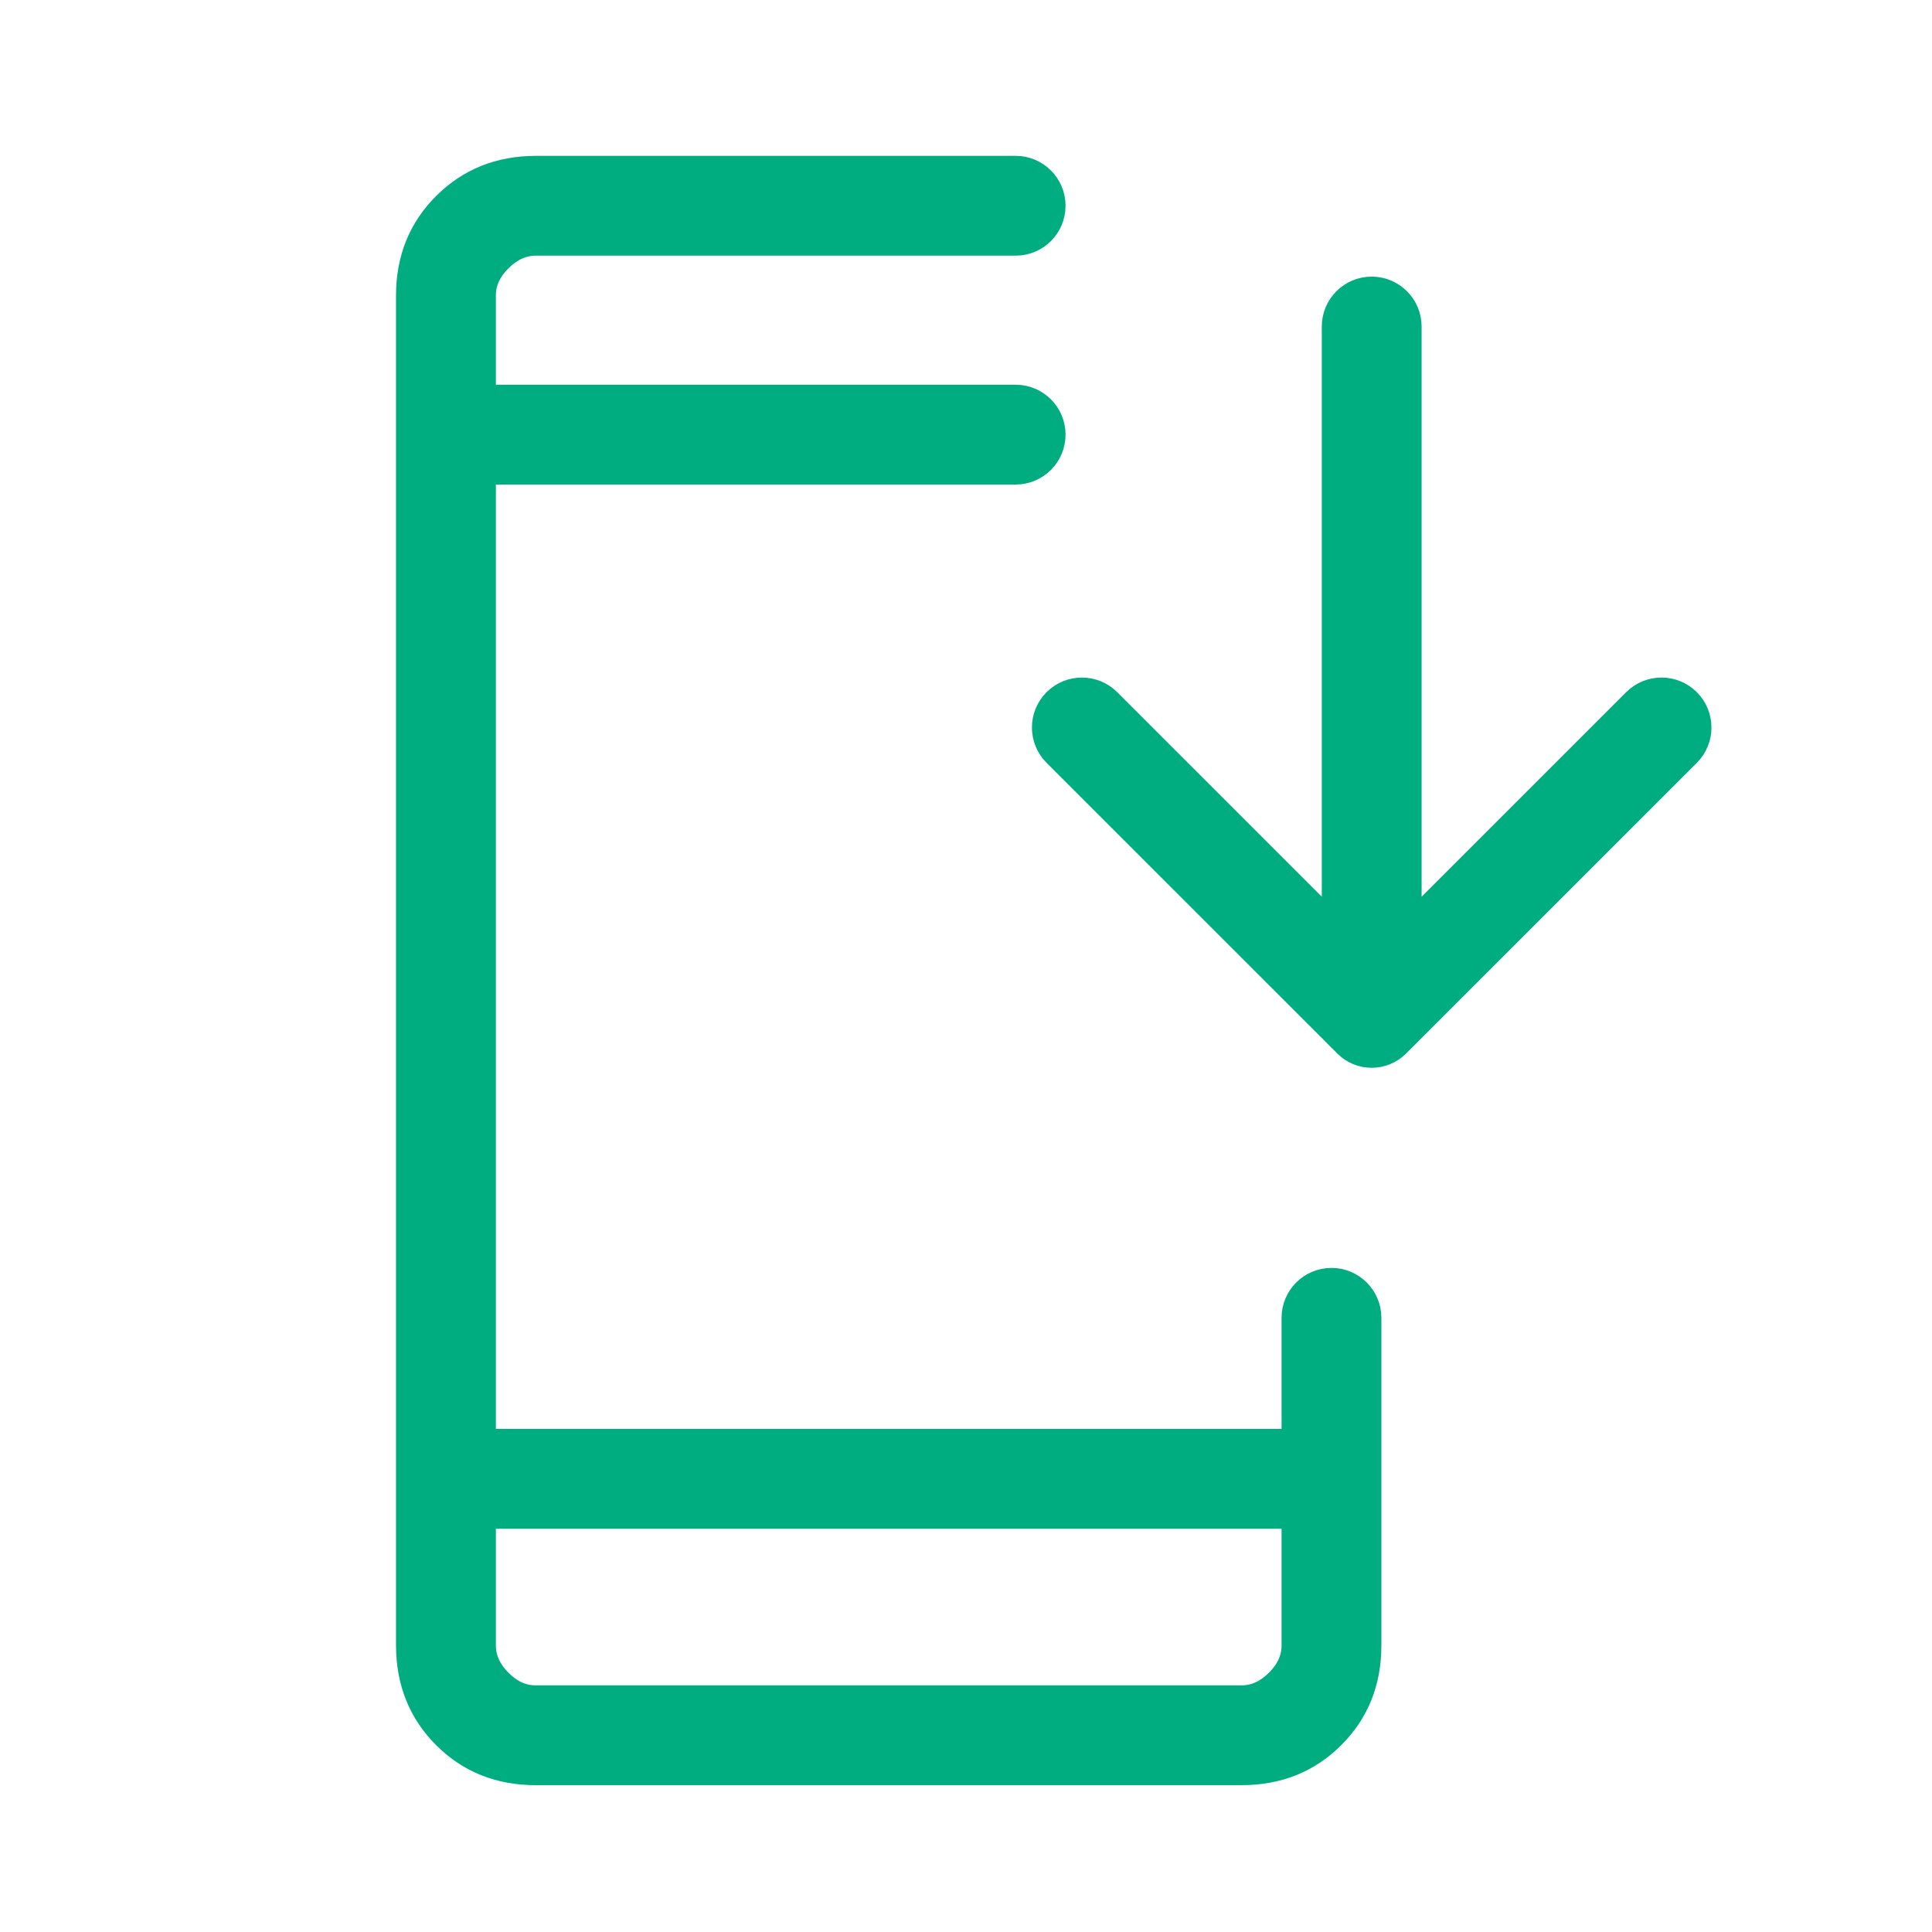
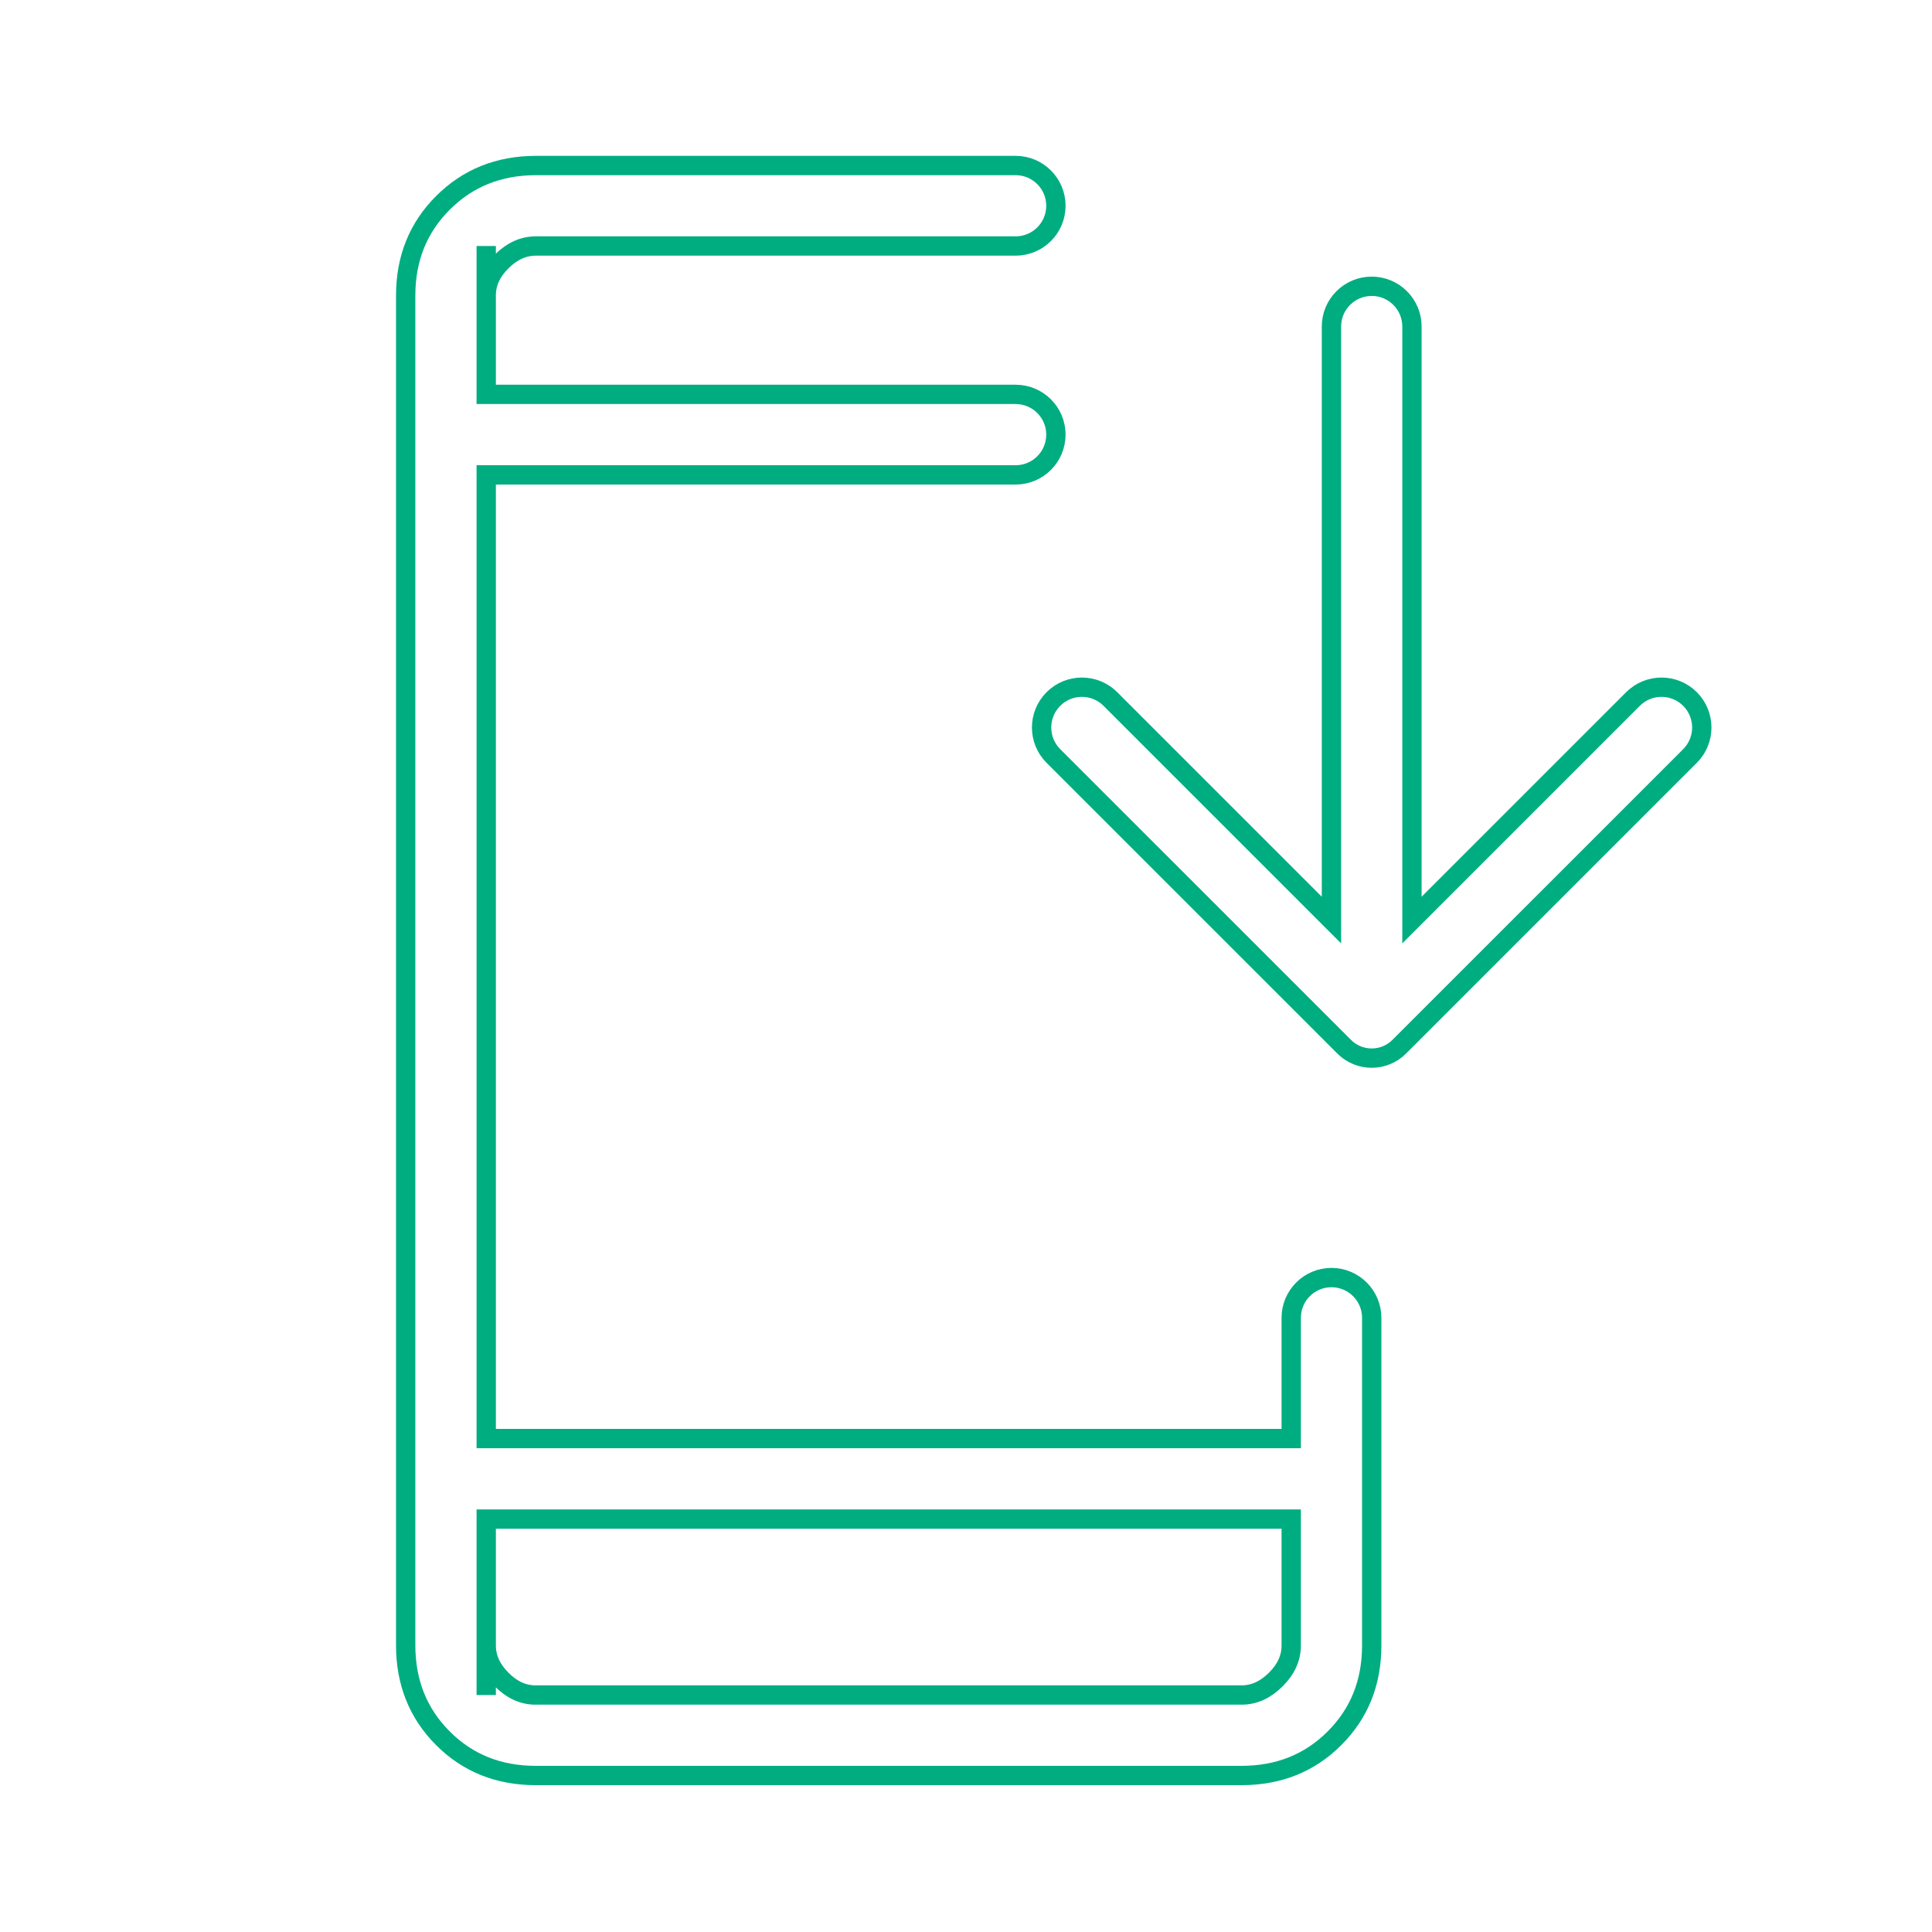
<svg xmlns="http://www.w3.org/2000/svg" width="45" height="45" viewBox="0 0 45 45" fill="none">
-   <path d="M12.479 41.355C11.616 41.355 10.895 41.067 10.318 40.489C9.74 39.912 9.451 39.191 9.449 38.327V6.884C9.449 6.021 9.739 5.301 10.318 4.724C10.896 4.146 11.617 3.857 12.479 3.855H23.656C24.174 3.855 24.594 4.275 24.594 4.793V4.793C24.594 5.311 24.174 5.73 23.656 5.73H12.479C12.191 5.73 11.926 5.85 11.684 6.09C11.443 6.33 11.323 6.595 11.325 6.885V9.186H23.656C24.174 9.186 24.594 9.606 24.594 10.123V10.123C24.594 10.641 24.174 11.061 23.656 11.061H11.325V33.507H30.075V30.695C30.075 30.177 30.494 29.757 31.012 29.757V29.757C31.53 29.757 31.95 30.177 31.95 30.695V38.327C31.95 39.19 31.661 39.91 31.083 40.487C30.506 41.065 29.785 41.354 28.919 41.355H12.479ZM11.325 35.382V38.327C11.325 38.615 11.444 38.879 11.684 39.12C11.925 39.362 12.189 39.482 12.478 39.48H28.921C29.209 39.48 29.473 39.361 29.715 39.12C29.956 38.88 30.076 38.615 30.075 38.325V35.382H11.325ZM32.59 24.381C32.236 24.734 31.663 24.734 31.309 24.381L24.536 17.609C24.169 17.242 24.169 16.648 24.536 16.281V16.281C24.902 15.915 25.497 15.915 25.863 16.281L31.012 21.43V7.605C31.012 7.088 31.432 6.668 31.95 6.668V6.668C32.467 6.668 32.887 7.088 32.887 7.605V21.43L38.036 16.281C38.402 15.915 38.997 15.915 39.363 16.281V16.281C39.73 16.648 39.73 17.242 39.363 17.609L32.59 24.381Z" fill="#00AD80" />
  <path d="M11.325 9.186V6.885C11.323 6.595 11.443 6.33 11.684 6.09C11.926 5.85 12.191 5.73 12.479 5.73H23.656C24.174 5.73 24.594 5.311 24.594 4.793V4.793C24.594 4.275 24.174 3.855 23.656 3.855H12.479C11.617 3.857 10.896 4.146 10.318 4.724C9.739 5.301 9.449 6.021 9.449 6.884V38.327C9.451 39.191 9.74 39.912 10.318 40.489C10.895 41.067 11.616 41.355 12.479 41.355H28.919C29.785 41.354 30.506 41.065 31.083 40.487C31.661 39.91 31.95 39.19 31.95 38.327V30.695C31.95 30.177 31.53 29.757 31.012 29.757V29.757C30.494 29.757 30.075 30.177 30.075 30.695V33.507H11.325V11.061H23.656C24.174 11.061 24.594 10.641 24.594 10.123V10.123C24.594 9.606 24.174 9.186 23.656 9.186H11.325ZM11.325 9.186V5.73M11.325 35.382V38.327C11.325 38.615 11.444 38.879 11.684 39.12C11.925 39.362 12.189 39.482 12.478 39.48H28.921C29.209 39.48 29.473 39.361 29.715 39.12C29.956 38.88 30.076 38.615 30.075 38.325V35.382H11.325ZM11.325 35.382V39.48M31.012 21.43L25.863 16.281C25.497 15.915 24.902 15.915 24.536 16.281V16.281C24.169 16.648 24.169 17.242 24.536 17.609L31.309 24.381C31.663 24.734 32.236 24.734 32.59 24.381L39.363 17.609C39.73 17.242 39.73 16.648 39.363 16.281V16.281C38.997 15.915 38.402 15.915 38.036 16.281L32.887 21.43V7.605C32.887 7.088 32.467 6.668 31.95 6.668V6.668C31.432 6.668 31.012 7.088 31.012 7.605V21.43Z" stroke="#00AD80" stroke-width="0.45" />
</svg>